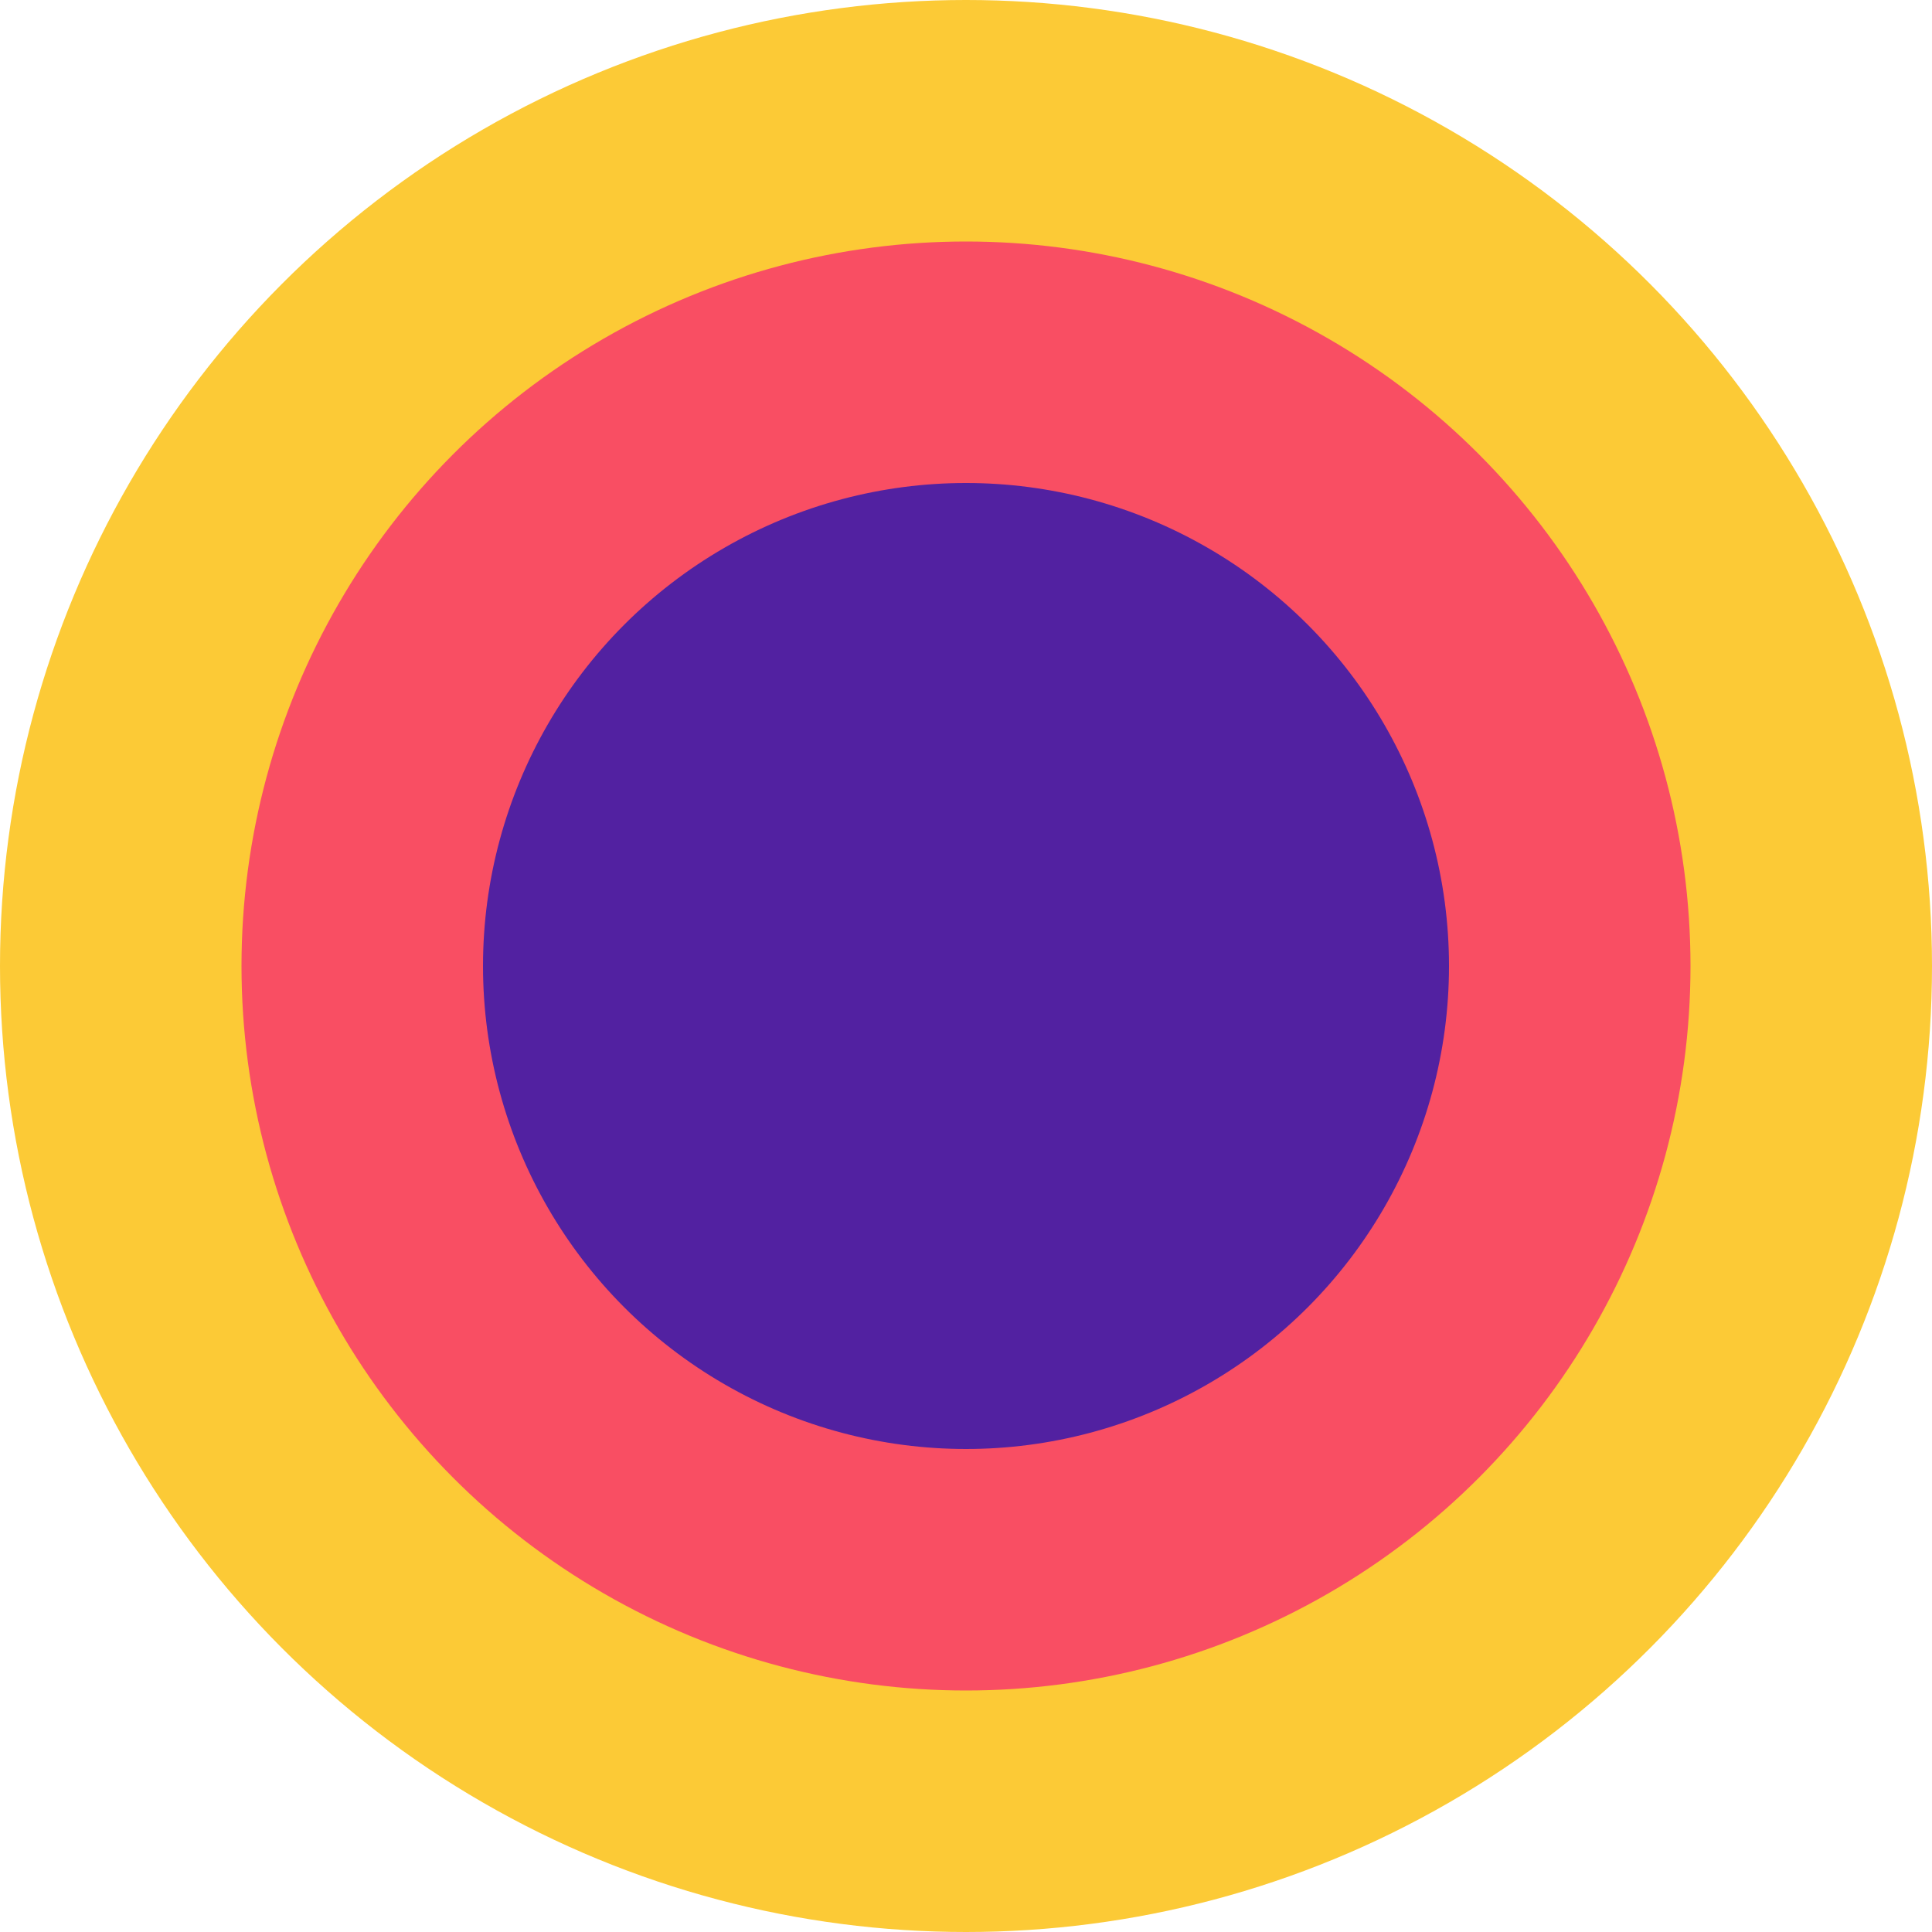
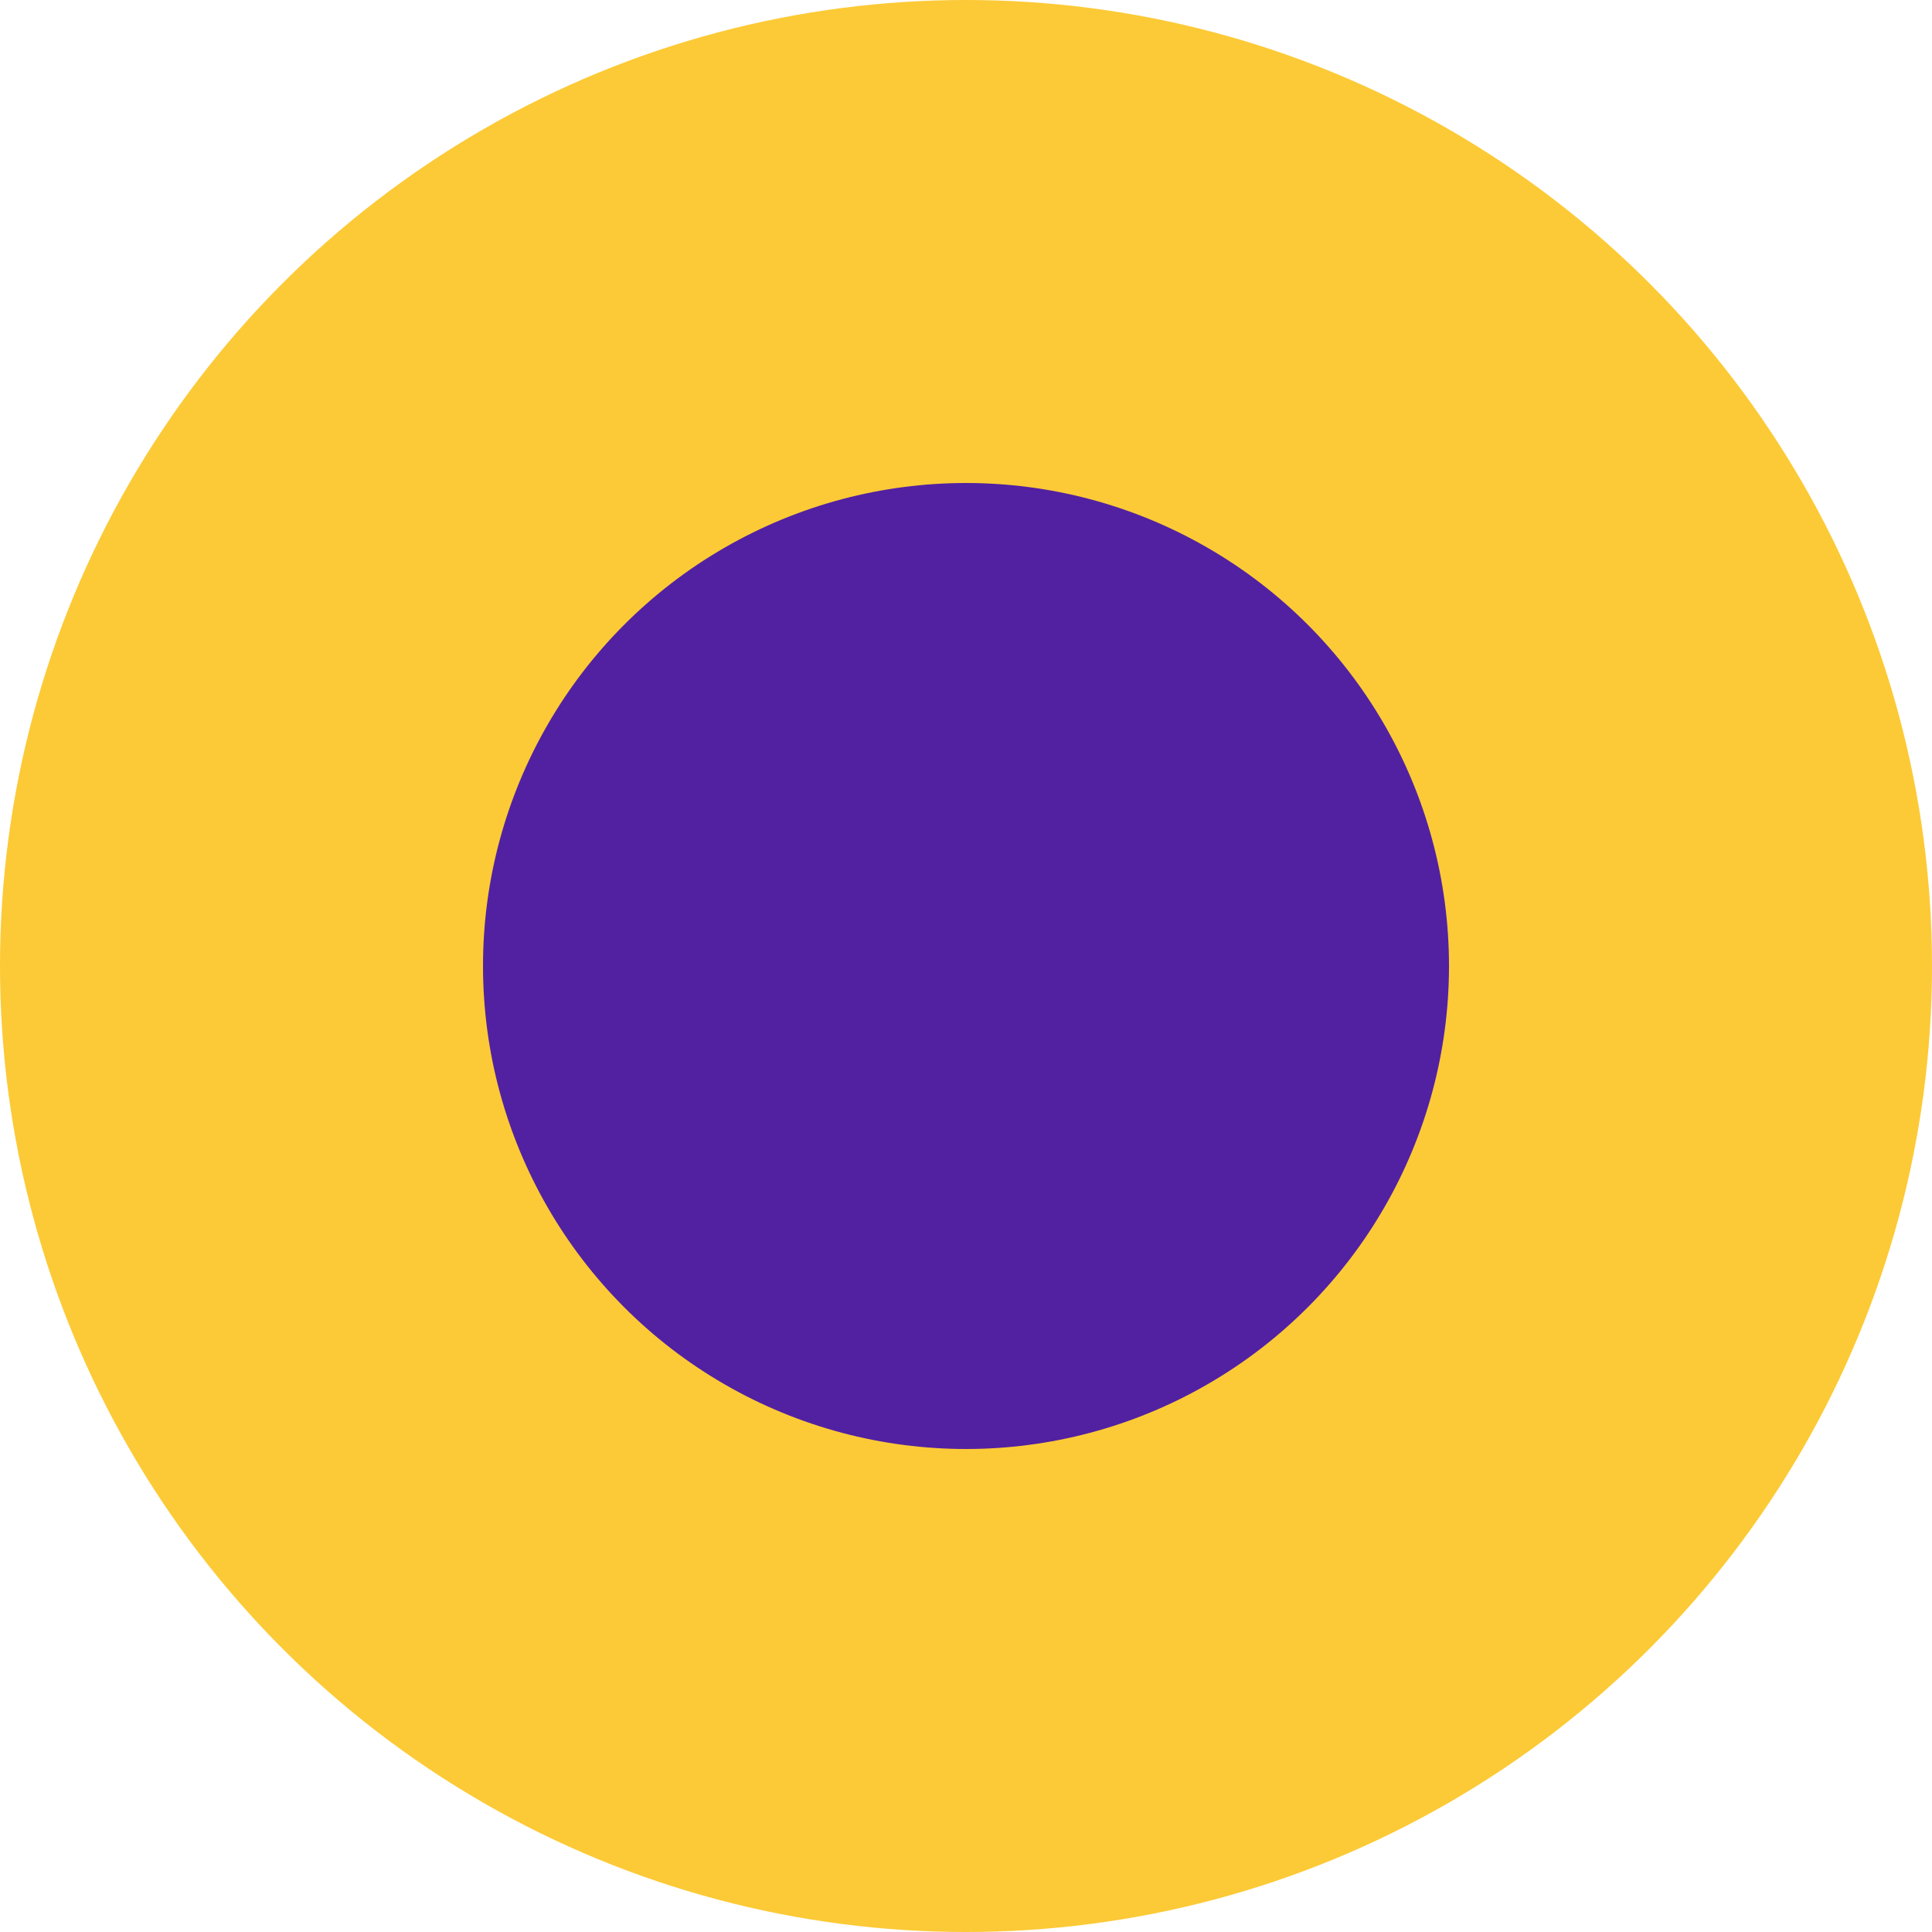
<svg xmlns="http://www.w3.org/2000/svg" width="1004" height="1004" viewBox="0 0 1004 1004" fill="none">
  <circle cx="502" cy="502" r="502" fill="#FCCA36" />
-   <circle cx="502" cy="502" r="376.5" fill="#F94E63" />
  <circle cx="502" cy="502" r="251" fill="#5221A1" />
</svg>